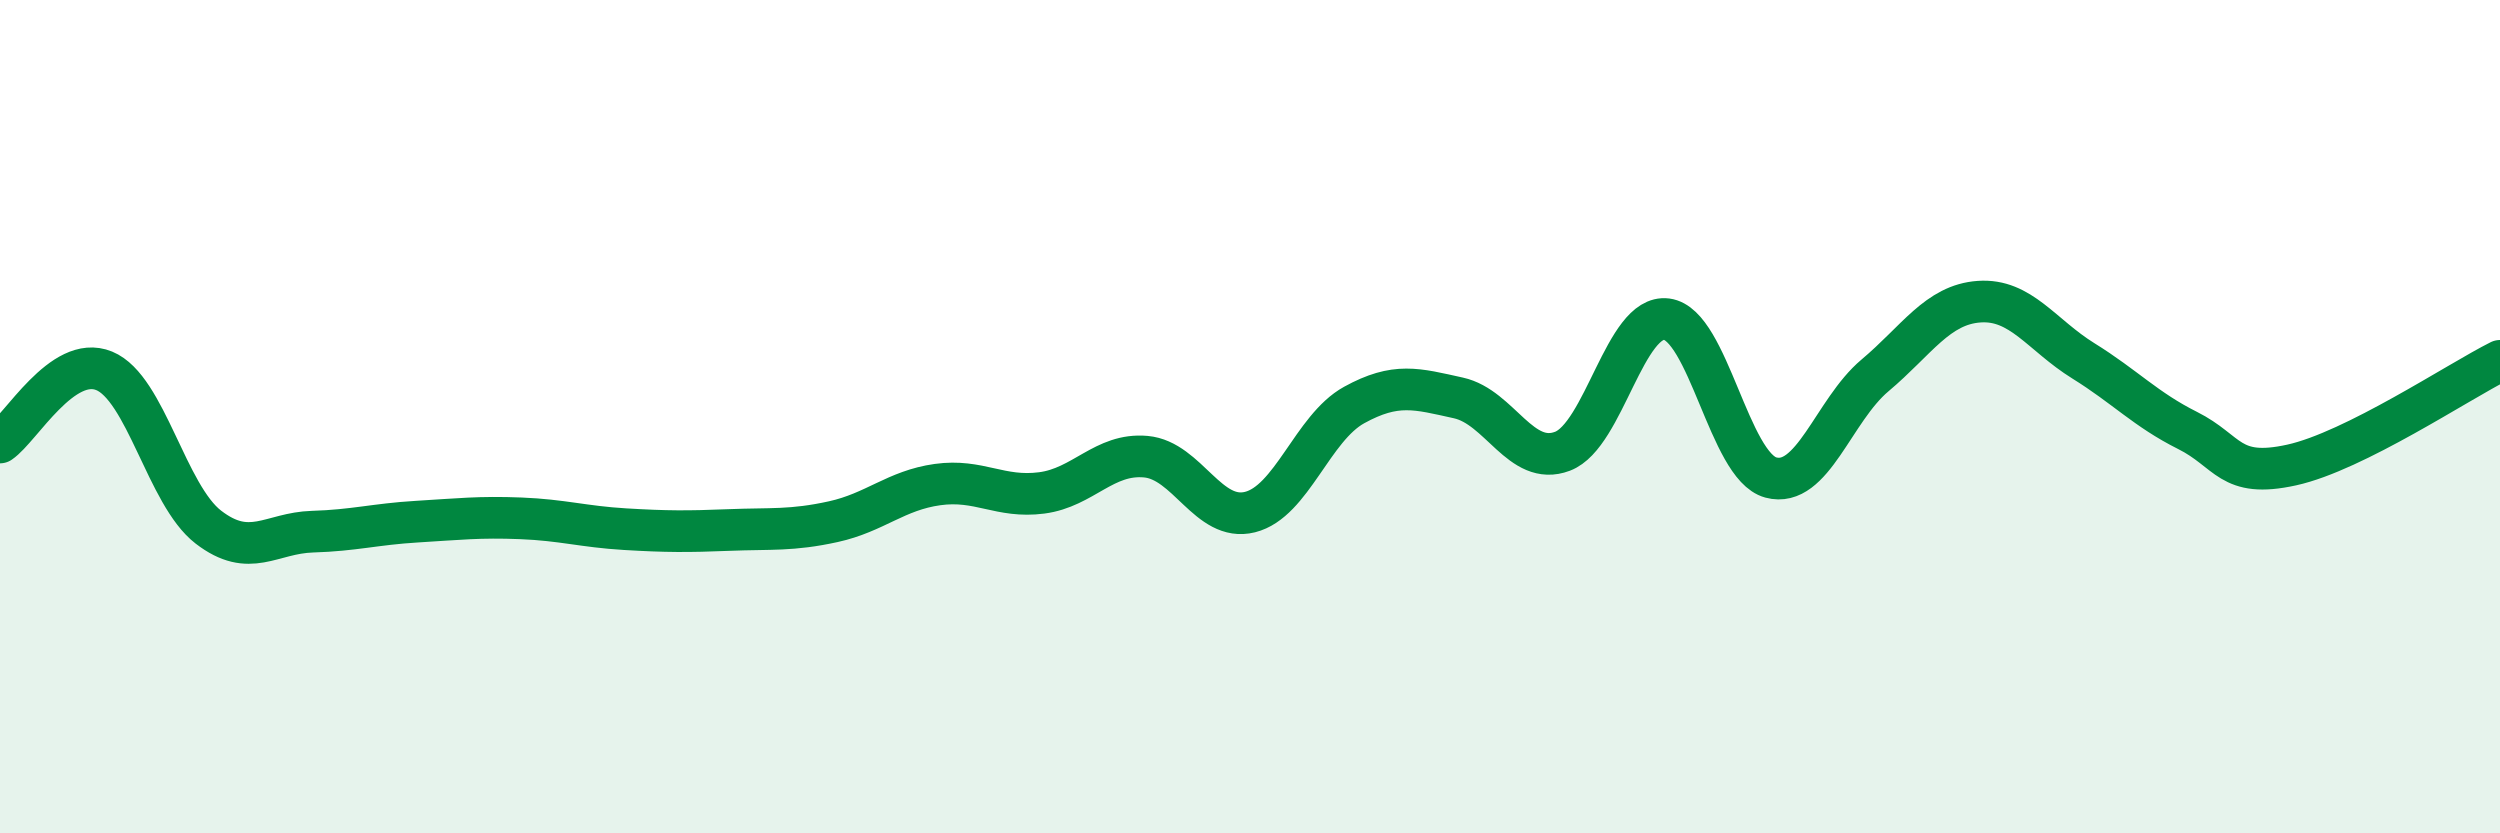
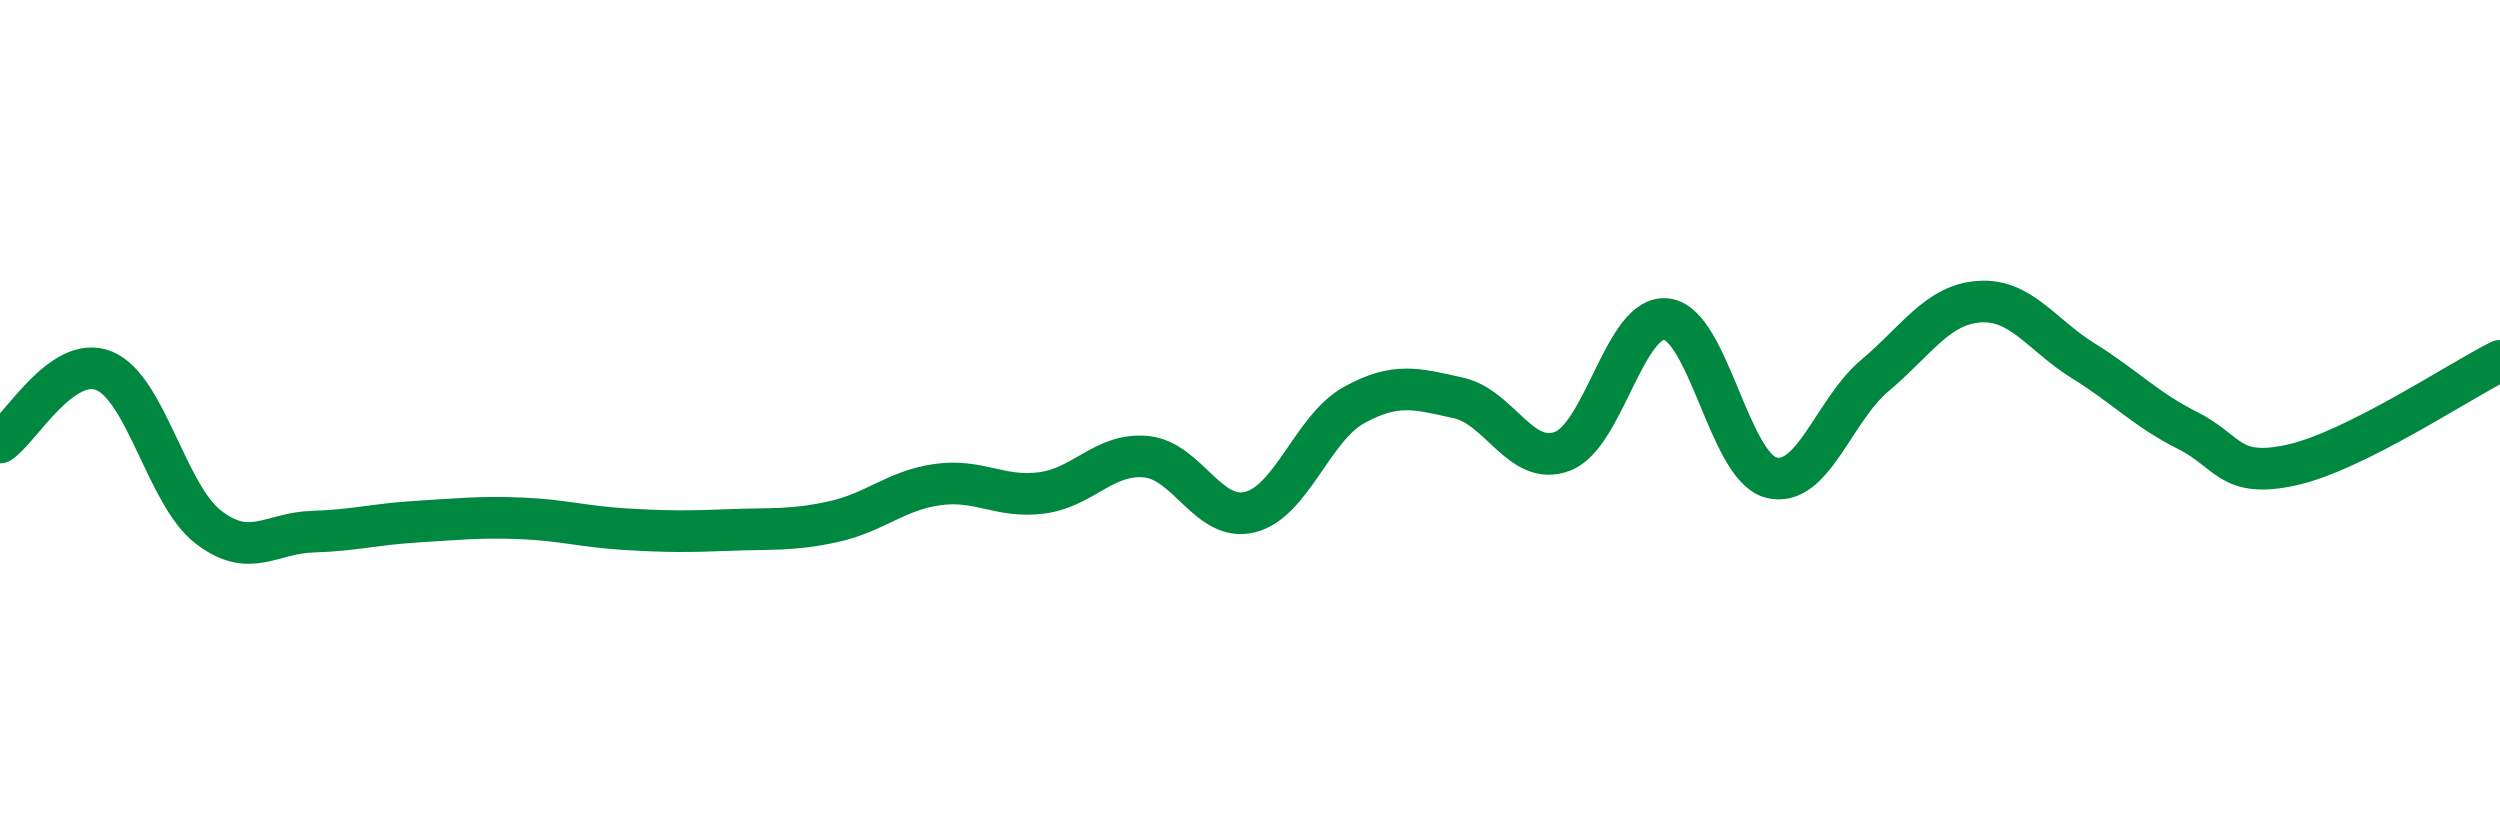
<svg xmlns="http://www.w3.org/2000/svg" width="60" height="20" viewBox="0 0 60 20">
-   <path d="M 0,10.62 C 0.5,10.28 1.5,8.49 2.5,8.9 C 3.5,9.31 4,11.88 5,12.65 C 6,13.42 6.5,12.79 7.5,12.76 C 8.5,12.73 9,12.58 10,12.52 C 11,12.46 11.5,12.4 12.5,12.44 C 13.5,12.48 14,12.64 15,12.7 C 16,12.76 16.5,12.76 17.5,12.72 C 18.5,12.68 19,12.74 20,12.52 C 21,12.3 21.5,11.77 22.5,11.63 C 23.5,11.49 24,11.96 25,11.83 C 26,11.7 26.5,10.87 27.5,10.96 C 28.5,11.05 29,12.54 30,12.29 C 31,12.04 31.5,10.27 32.5,9.72 C 33.5,9.17 34,9.33 35,9.55 C 36,9.77 36.5,11.21 37.5,10.83 C 38.5,10.45 39,7.53 40,7.66 C 41,7.79 41.5,11.19 42.5,11.46 C 43.5,11.73 44,9.85 45,9.01 C 46,8.17 46.5,7.31 47.5,7.24 C 48.5,7.17 49,8.04 50,8.66 C 51,9.28 51.5,9.83 52.5,10.33 C 53.5,10.83 53.5,11.49 55,11.16 C 56.5,10.83 59,9.16 60,8.66L60 20L0 20Z" fill="#008740" opacity="0.1" stroke-linecap="round" stroke-linejoin="round" />
  <path d="M 0,10.62 C 0.5,10.28 1.5,8.49 2.5,8.9 C 3.5,9.31 4,11.88 5,12.65 C 6,13.42 6.5,12.79 7.5,12.76 C 8.5,12.73 9,12.58 10,12.52 C 11,12.46 11.5,12.4 12.5,12.44 C 13.5,12.48 14,12.64 15,12.7 C 16,12.76 16.5,12.76 17.5,12.72 C 18.5,12.68 19,12.74 20,12.52 C 21,12.3 21.5,11.77 22.5,11.63 C 23.5,11.49 24,11.96 25,11.83 C 26,11.7 26.5,10.87 27.5,10.96 C 28.5,11.05 29,12.54 30,12.29 C 31,12.04 31.5,10.27 32.5,9.72 C 33.5,9.17 34,9.33 35,9.55 C 36,9.77 36.5,11.21 37.5,10.83 C 38.5,10.45 39,7.53 40,7.66 C 41,7.79 41.5,11.19 42.5,11.46 C 43.5,11.73 44,9.85 45,9.01 C 46,8.17 46.5,7.31 47.5,7.24 C 48.5,7.17 49,8.04 50,8.66 C 51,9.28 51.5,9.83 52.5,10.33 C 53.5,10.83 53.5,11.49 55,11.16 C 56.5,10.83 59,9.16 60,8.66" stroke="#008740" stroke-width="1" fill="none" stroke-linecap="round" stroke-linejoin="round" />
</svg>